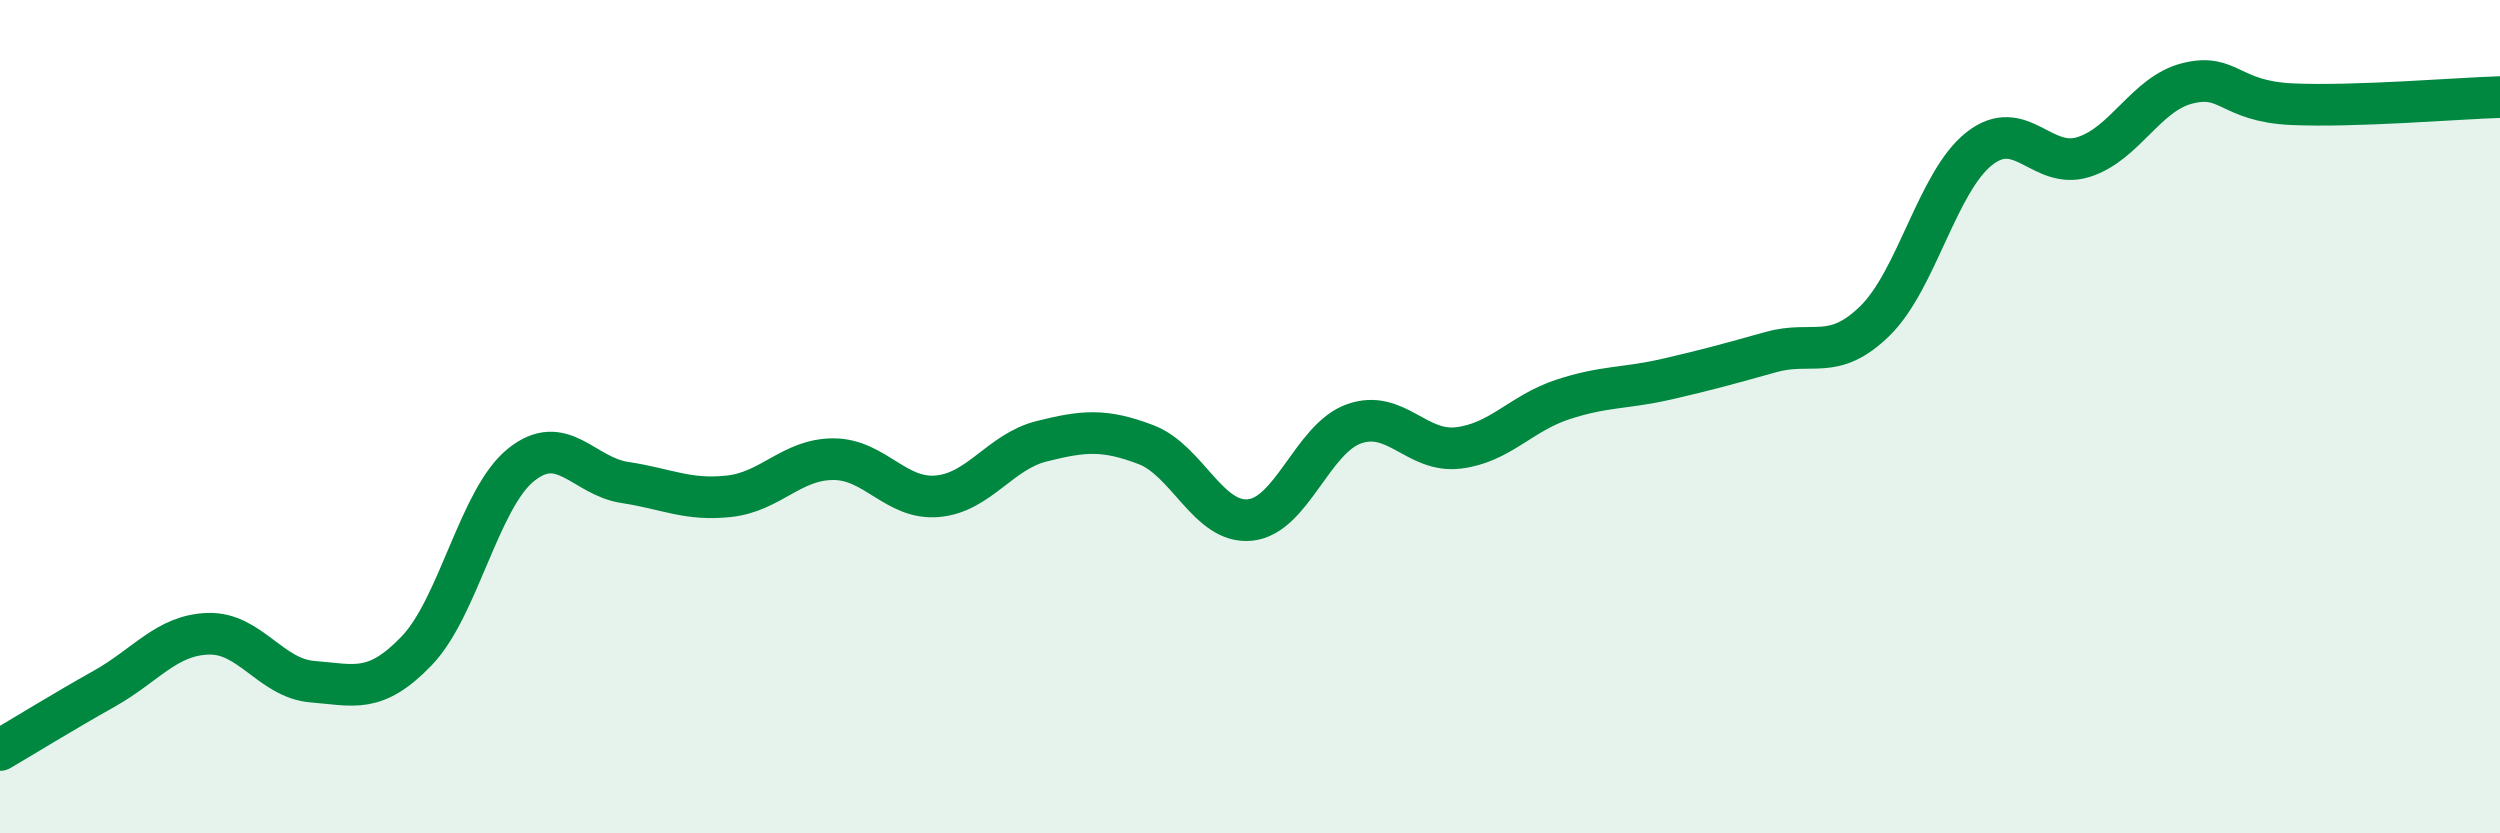
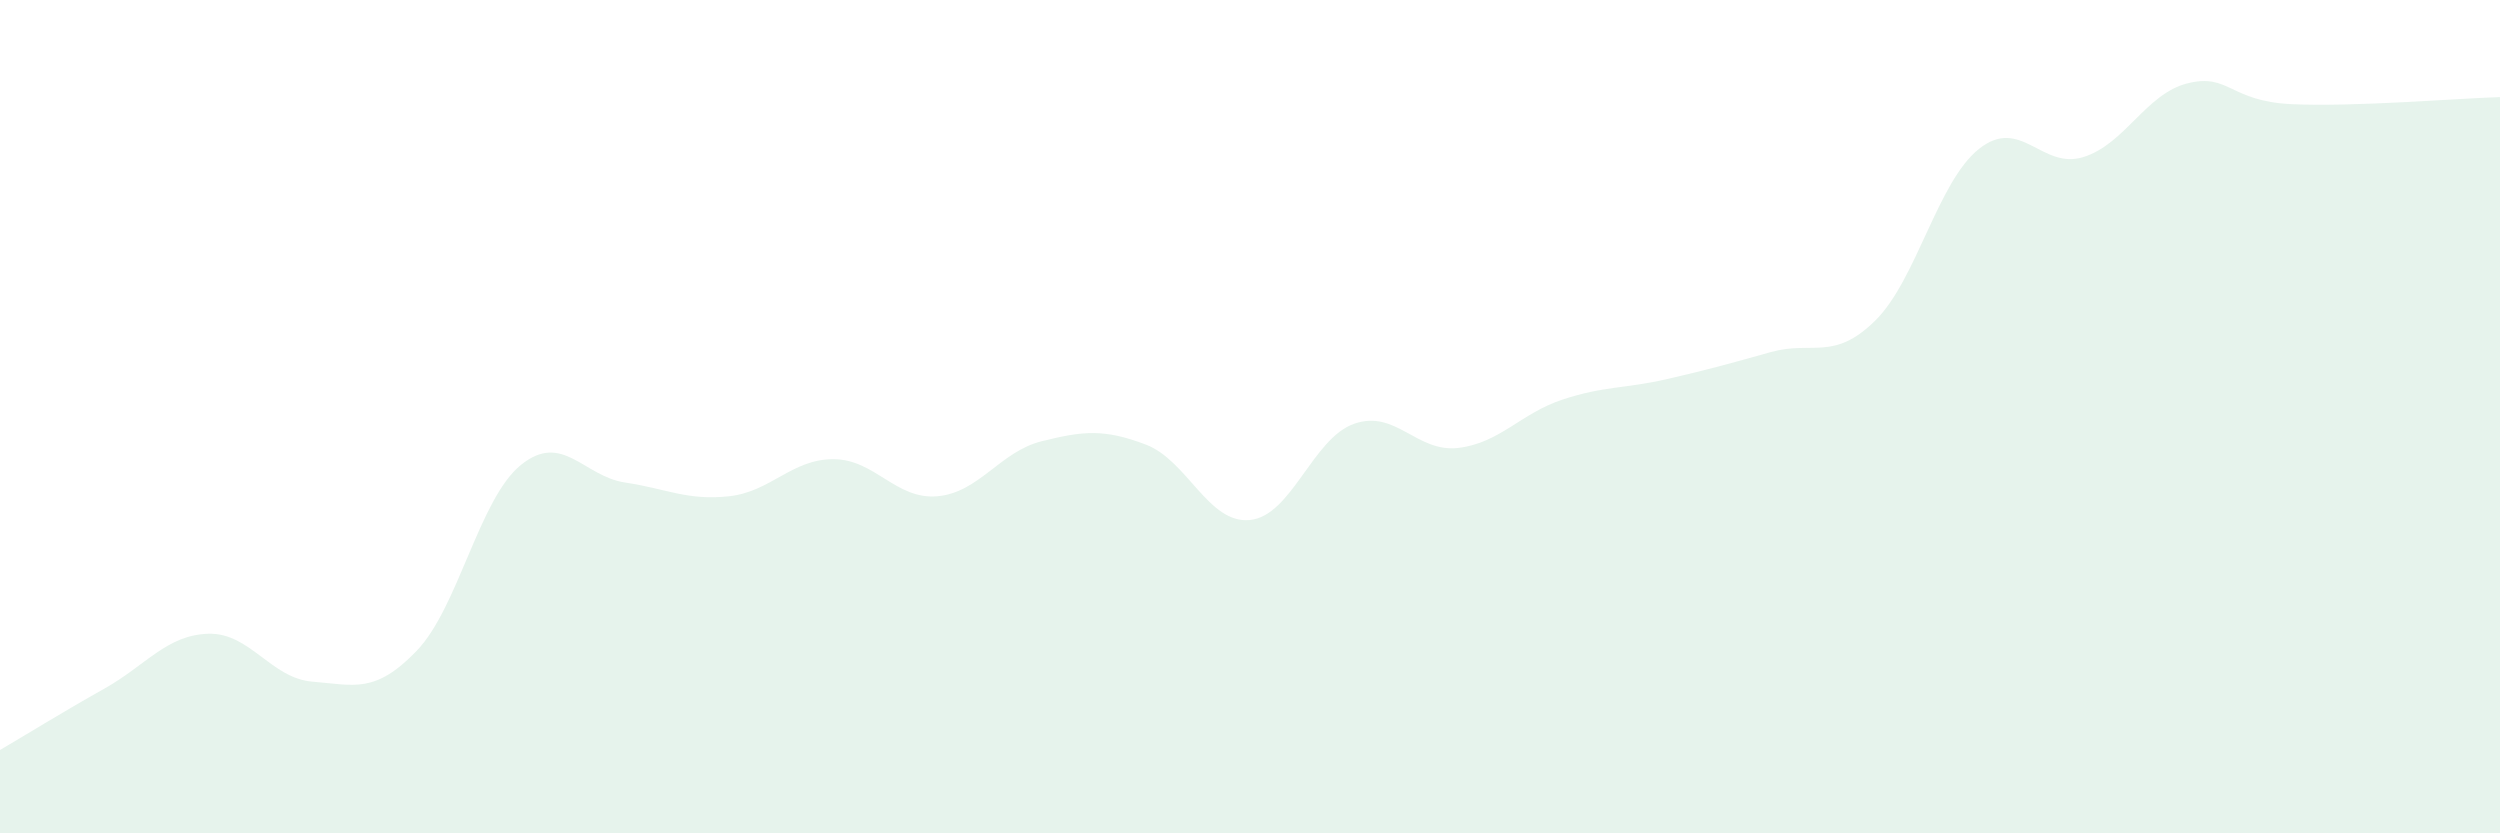
<svg xmlns="http://www.w3.org/2000/svg" width="60" height="20" viewBox="0 0 60 20">
  <path d="M 0,18 C 0.5,17.71 1.5,17.09 2.5,16.53 C 3.5,15.97 4,15.24 5,15.21 C 6,15.18 6.5,16.28 7.5,16.36 C 8.5,16.44 9,16.66 10,15.62 C 11,14.58 11.5,11.97 12.5,11.16 C 13.5,10.35 14,11.43 15,11.58 C 16,11.73 16.5,12.02 17.5,11.91 C 18.5,11.8 19,11.02 20,11.02 C 21,11.02 21.5,12 22.5,11.91 C 23.5,11.82 24,10.84 25,10.59 C 26,10.34 26.5,10.29 27.5,10.67 C 28.5,11.05 29,12.58 30,12.48 C 31,12.38 31.5,10.52 32.5,10.17 C 33.5,9.82 34,10.87 35,10.75 C 36,10.63 36.5,9.92 37.5,9.59 C 38.5,9.26 39,9.33 40,9.1 C 41,8.87 41.5,8.73 42.5,8.45 C 43.5,8.17 44,8.68 45,7.7 C 46,6.72 46.5,4.36 47.5,3.57 C 48.5,2.78 49,4.08 50,3.77 C 51,3.46 51.5,2.25 52.5,2 C 53.5,1.75 53.5,2.43 55,2.5 C 56.5,2.57 59,2.36 60,2.33L60 20L0 20Z" fill="#008740" opacity="0.1" stroke-linecap="round" stroke-linejoin="round" />
-   <path d="M 0,18 C 0.5,17.71 1.5,17.09 2.5,16.53 C 3.5,15.97 4,15.24 5,15.21 C 6,15.18 6.5,16.28 7.5,16.36 C 8.5,16.44 9,16.66 10,15.62 C 11,14.58 11.5,11.97 12.5,11.16 C 13.5,10.35 14,11.43 15,11.58 C 16,11.73 16.5,12.02 17.5,11.91 C 18.5,11.8 19,11.02 20,11.02 C 21,11.02 21.5,12 22.5,11.91 C 23.5,11.82 24,10.84 25,10.59 C 26,10.34 26.5,10.29 27.5,10.67 C 28.5,11.05 29,12.58 30,12.48 C 31,12.38 31.5,10.52 32.5,10.17 C 33.5,9.82 34,10.87 35,10.75 C 36,10.63 36.5,9.92 37.5,9.59 C 38.5,9.26 39,9.33 40,9.1 C 41,8.87 41.5,8.73 42.5,8.45 C 43.5,8.17 44,8.68 45,7.7 C 46,6.72 46.5,4.36 47.5,3.57 C 48.5,2.78 49,4.08 50,3.77 C 51,3.46 51.5,2.25 52.5,2 C 53.5,1.75 53.5,2.43 55,2.5 C 56.5,2.57 59,2.36 60,2.33" stroke="#008740" stroke-width="1" fill="none" stroke-linecap="round" stroke-linejoin="round" />
</svg>